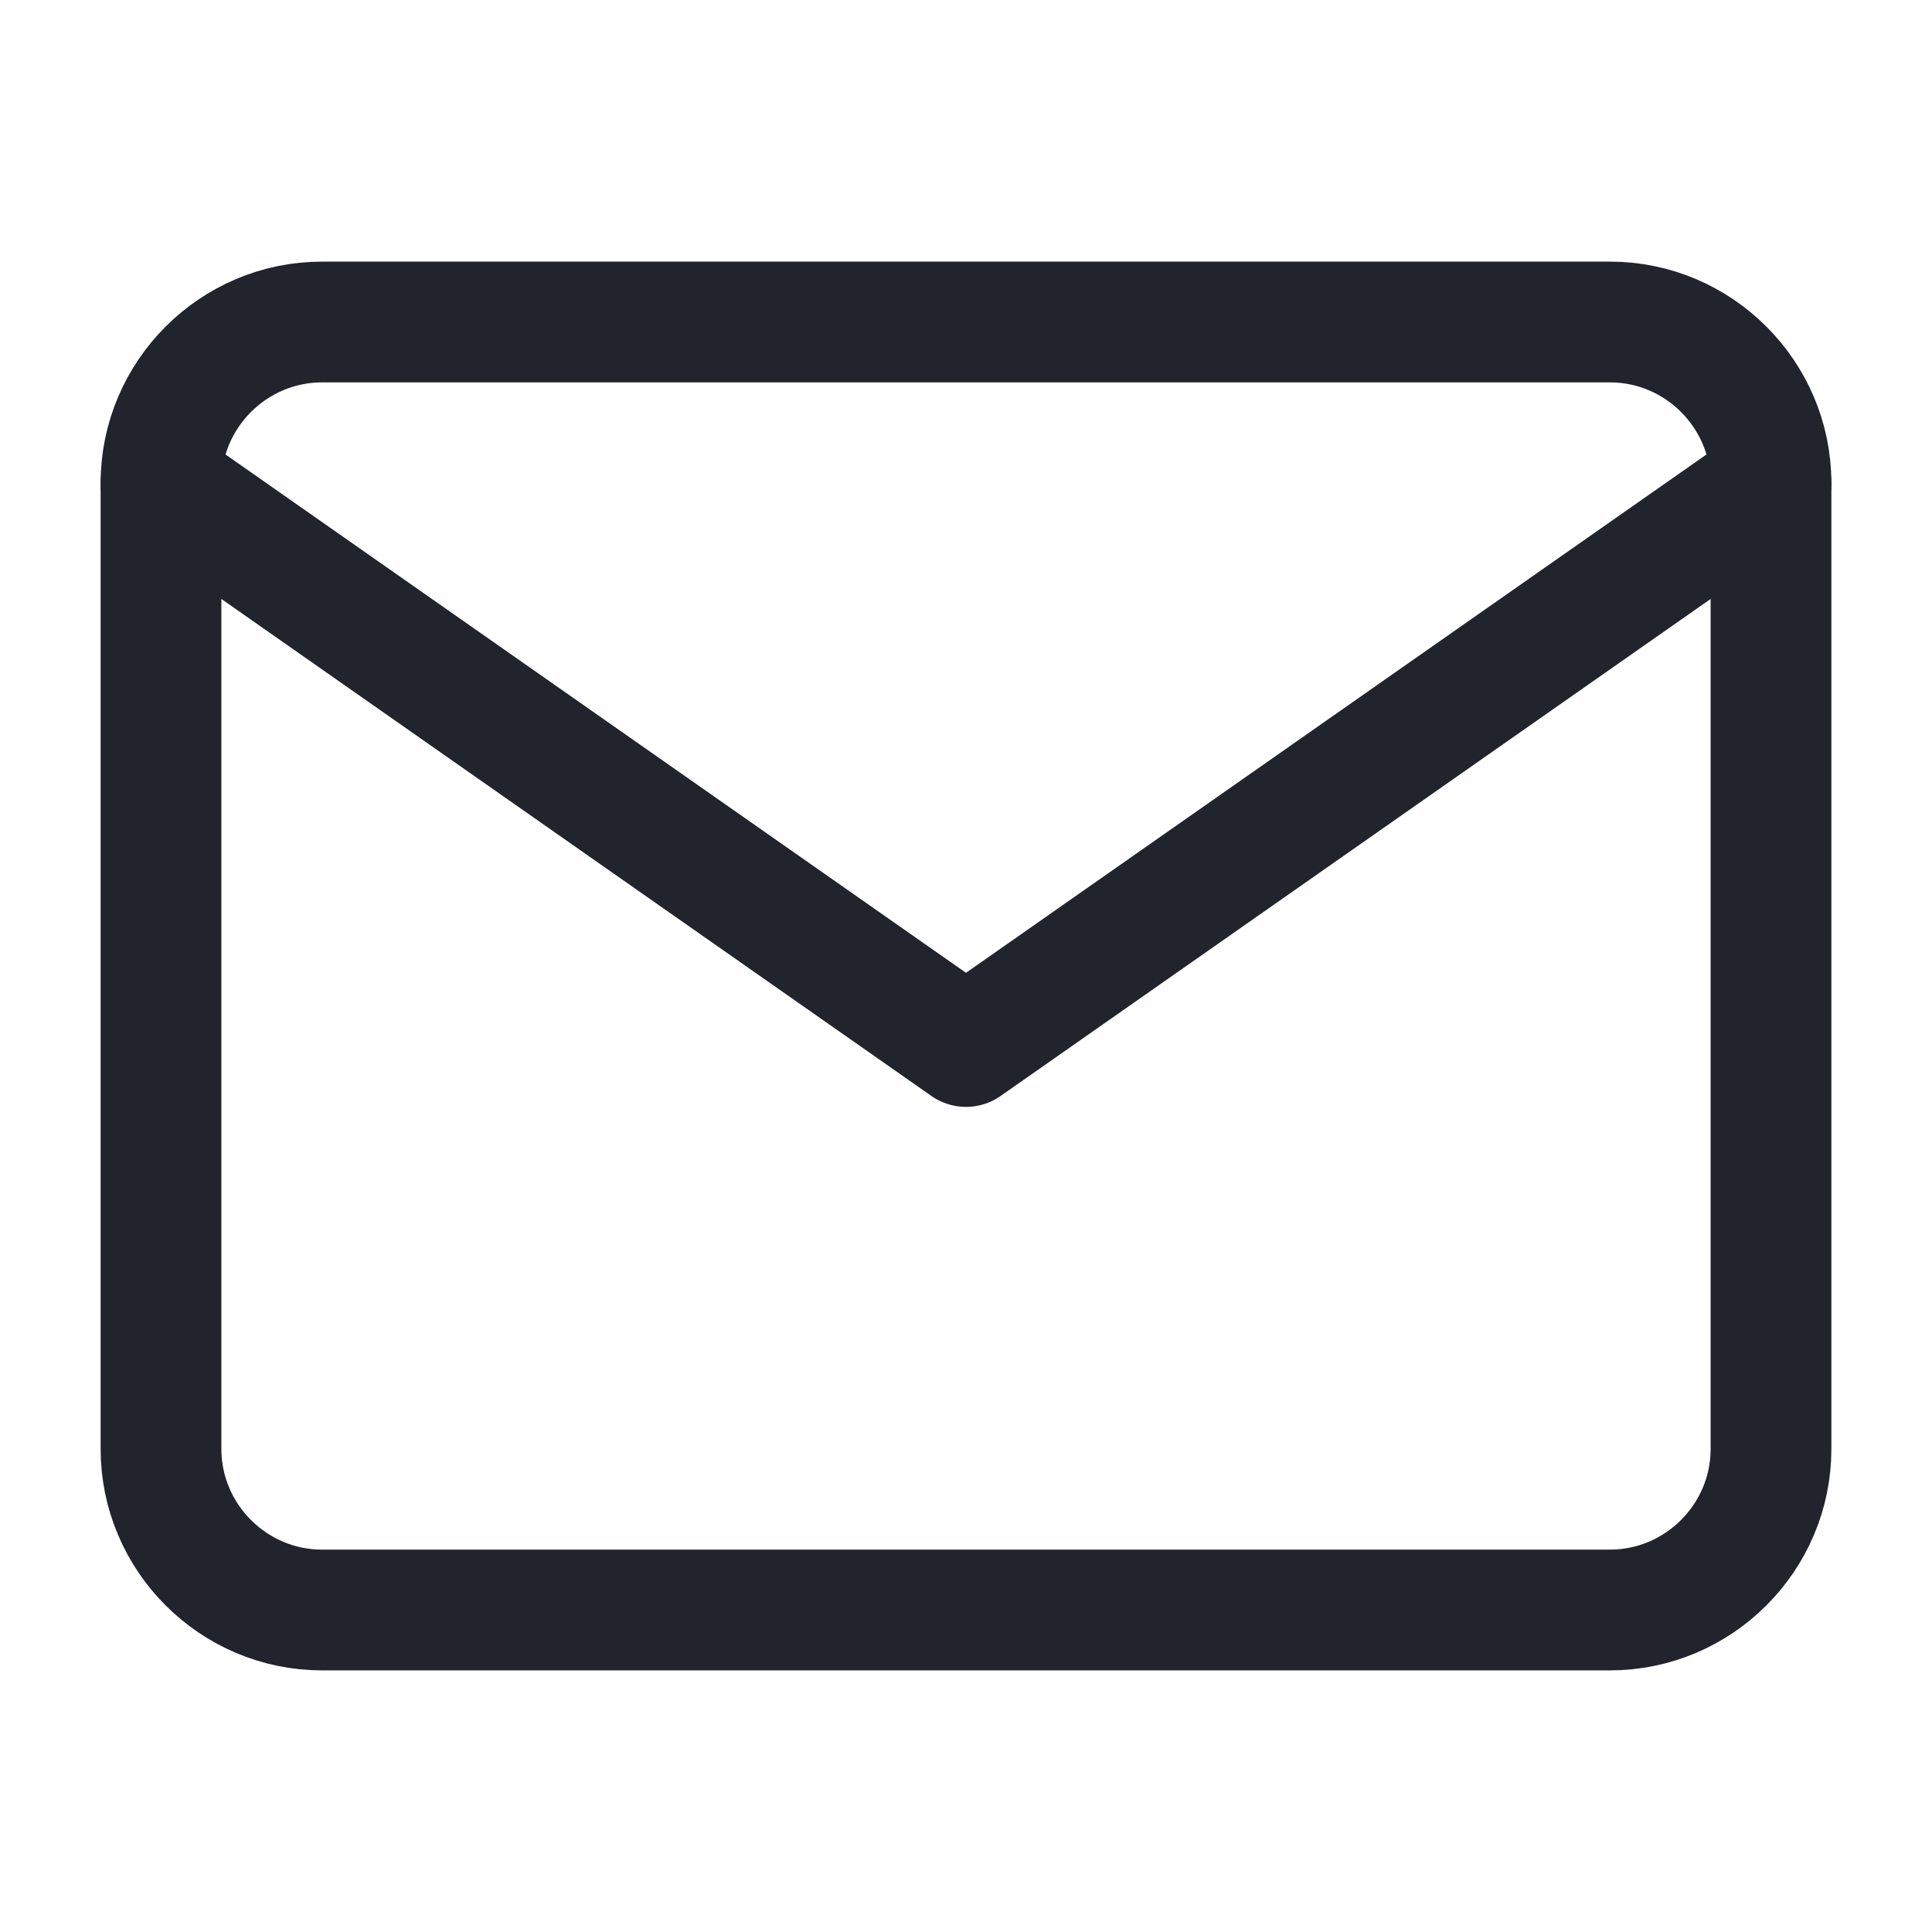
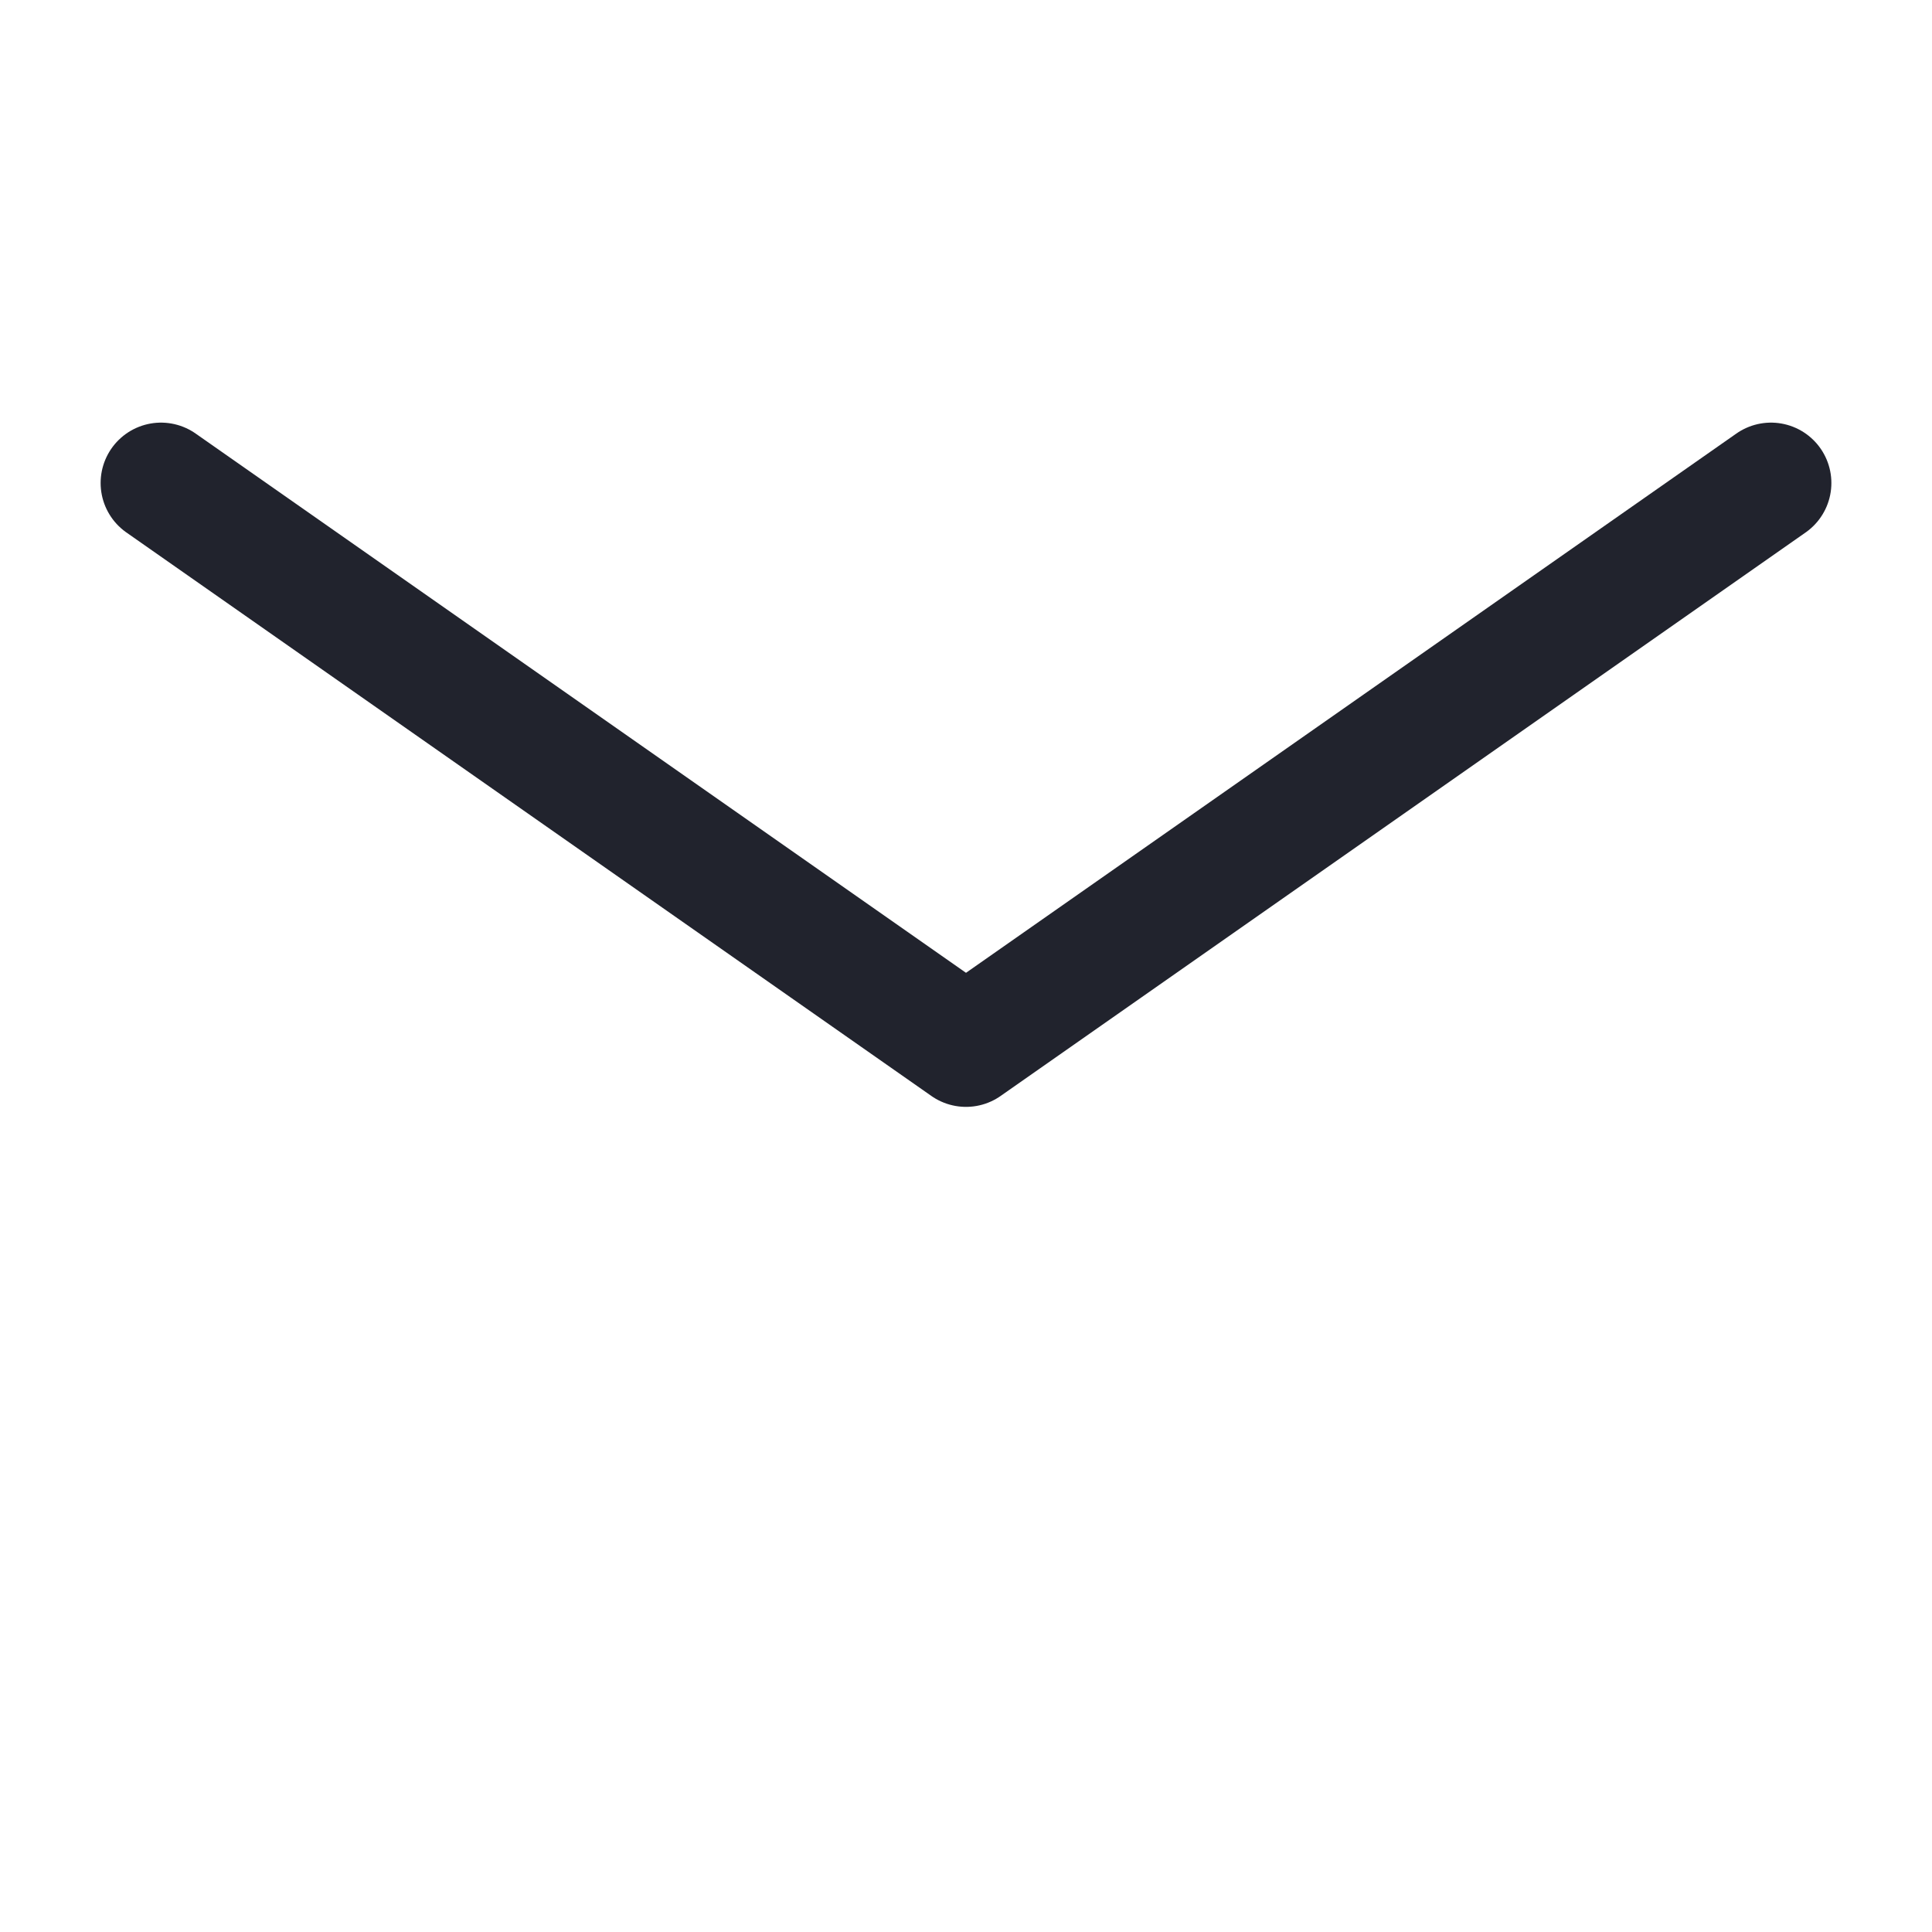
<svg xmlns="http://www.w3.org/2000/svg" width="24" height="24" viewBox="0 0 24 24" fill="none">
-   <path d="M4 4H20C21.1 4 22 4.9 22 6V18C22 19.1 21.1 20 20 20H4C2.9 20 2 19.1 2 18V6C2 4.9 2.9 4 4 4Z" stroke="#21232D" stroke-width="1.5" stroke-linecap="round" stroke-linejoin="round" />
  <path d="M22 6L12 13L2 6" stroke="#21232D" stroke-width="1.5" stroke-linecap="round" stroke-linejoin="round" />
</svg>